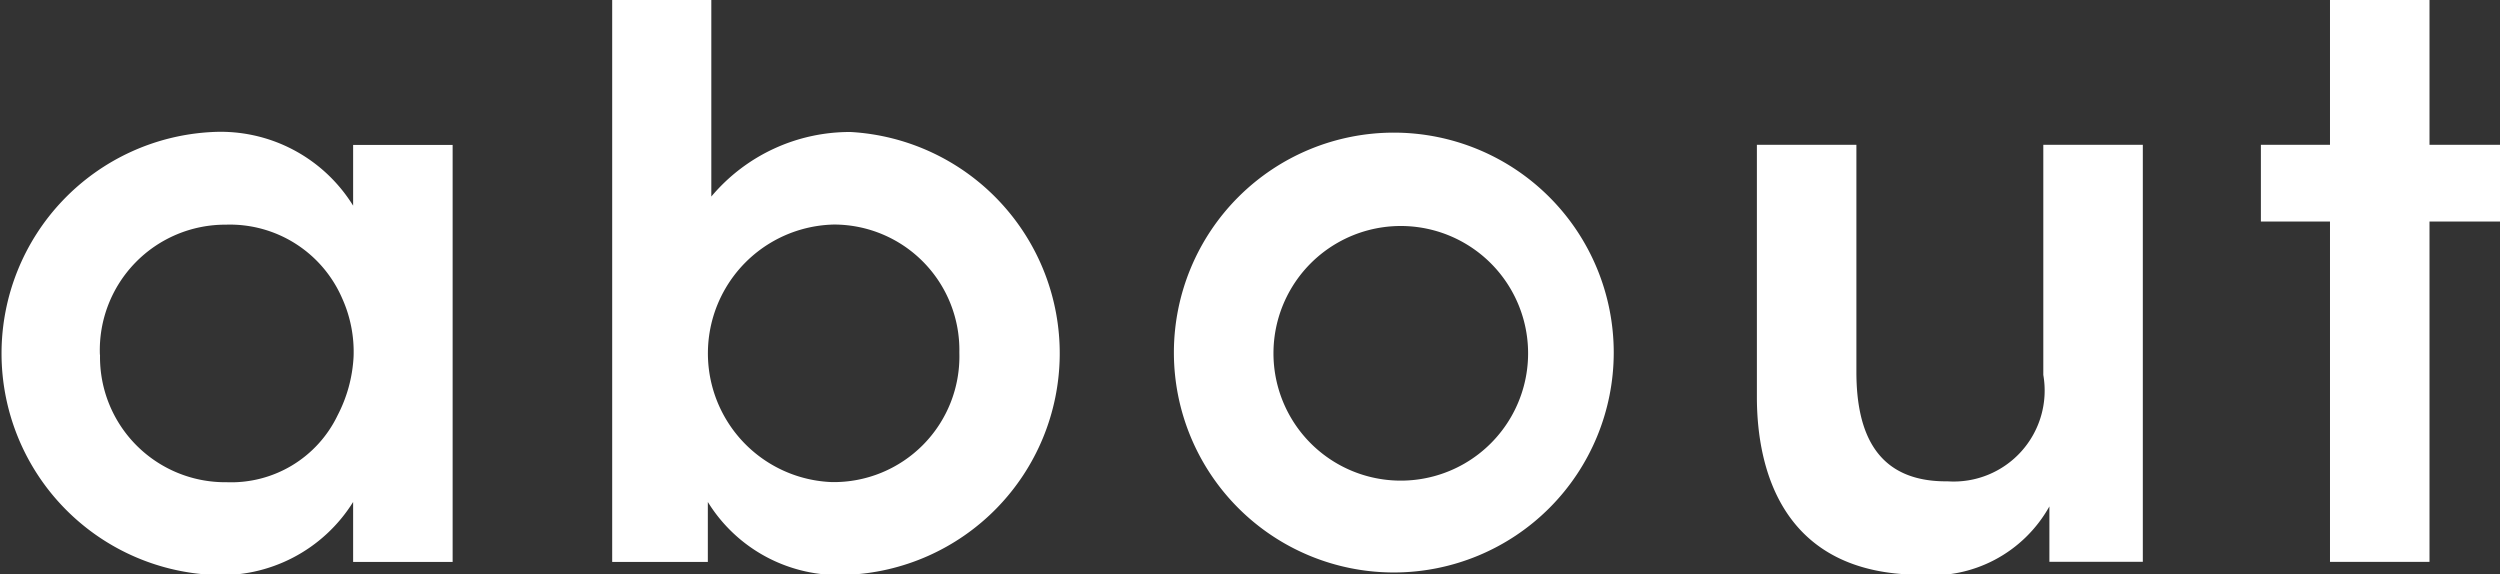
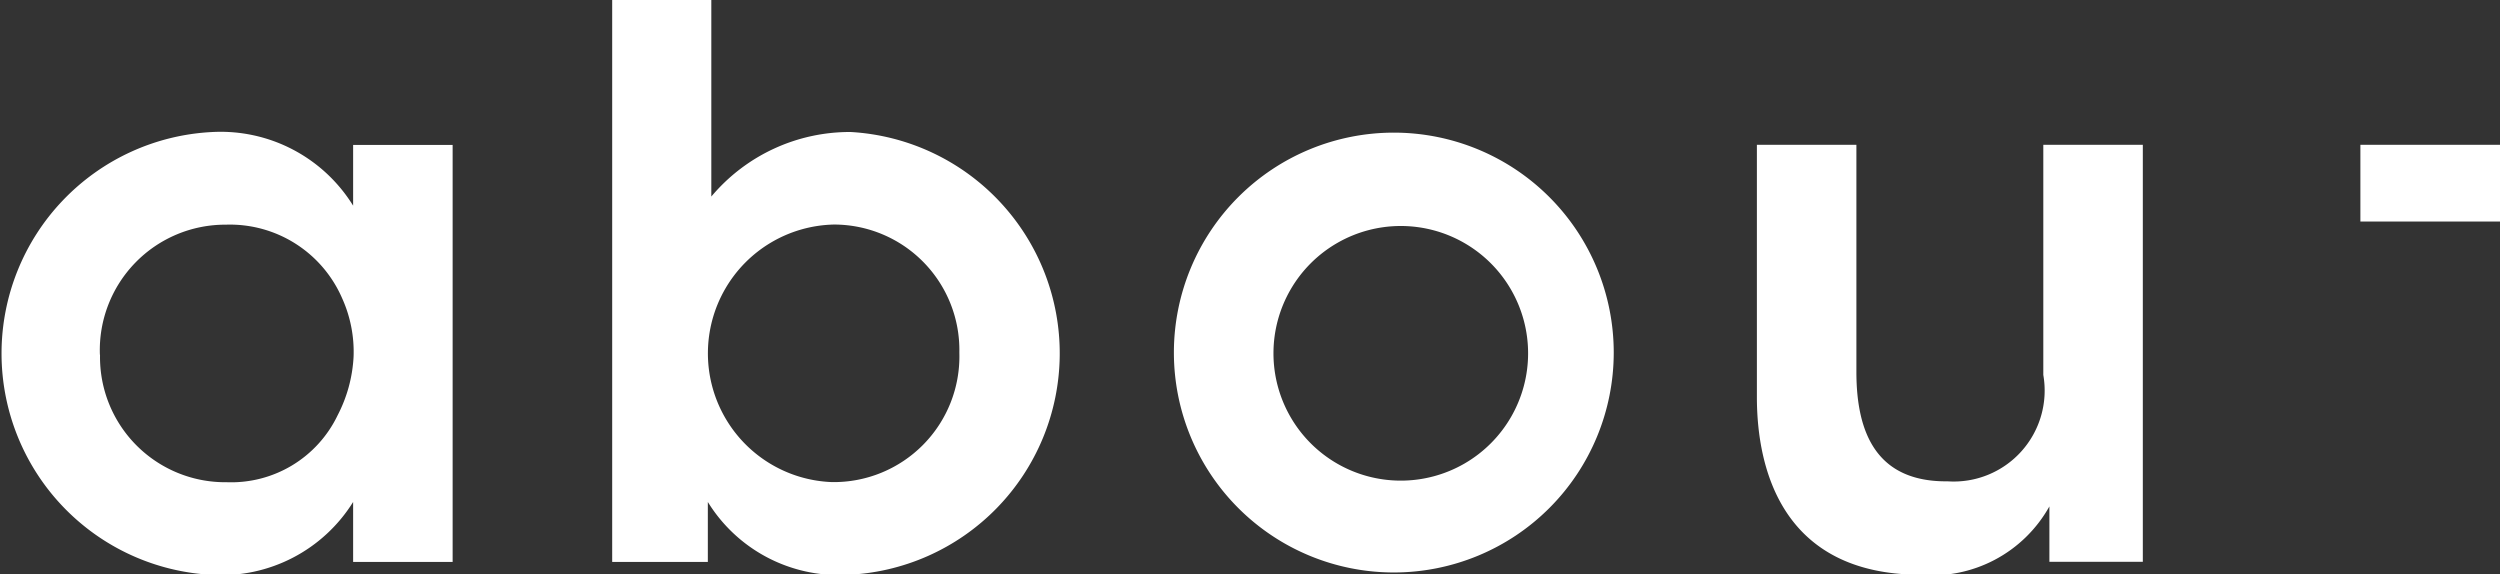
<svg xmlns="http://www.w3.org/2000/svg" width="39.469" height="9.062">
  <rect width="100%" height="100%" fill="#333333" stroke="none" />
  <defs>
    <style>.cls-1 {
        fill: #fff;
        fill-rule: evenodd;
      }</style>
  </defs>
-   <path id="h1_company_en.svg" class="cls-1" d="M150.766,202.726H149.2v0.959a2.459,2.459,0,0,0-2.218-1.163,3.5,3.5,0,0,0,0,6.992,2.45,2.45,0,0,0,2.218-1.151v0.947h1.571v-6.584Zm-5.564,3.31a1.981,1.981,0,0,1,1.99-2.051,1.931,1.931,0,0,1,1.835,1.163,2.052,2.052,0,0,1,.18.924,2.252,2.252,0,0,1-.252.923,1.863,1.863,0,0,1-1.751,1.056,1.976,1.976,0,0,1-2-2v-0.012Zm8.088,3.274H154.8v-0.947a2.429,2.429,0,0,0,2.183,1.151,3.5,3.5,0,0,0,.072-6.992,2.855,2.855,0,0,0-2.2,1.019v-3.106H153.29v8.875Zm5.481-3.3a1.984,1.984,0,0,1-2.015,2.039,2.034,2.034,0,0,1,.036-4.066A1.981,1.981,0,0,1,158.771,206v0.012Zm3.387,0a3.472,3.472,0,1,0,0-.012v0.012Zm1.572,0a2.01,2.01,0,1,1,0,.012v-0.012Zm13.725-3.286h-1.571v3.634a1.436,1.436,0,0,1-1.511,1.679c-1.116.012-1.44-.756-1.44-1.727v-3.586h-1.571v3.982c0,1.151.408,2.794,2.567,2.806a2.122,2.122,0,0,0,2.051-1.079v0.875h1.475v-6.584Zm2.955,6.584h1.571v-5.373h1.127v-1.211h-1.127v-2.291H180.41v2.291h-1.091v1.211h1.091v5.373Z" transform="translate(-143.625 -200.438)" />
+   <path id="h1_company_en.svg" class="cls-1" d="M150.766,202.726H149.2v0.959a2.459,2.459,0,0,0-2.218-1.163,3.5,3.5,0,0,0,0,6.992,2.45,2.45,0,0,0,2.218-1.151v0.947h1.571v-6.584Zm-5.564,3.31a1.981,1.981,0,0,1,1.99-2.051,1.931,1.931,0,0,1,1.835,1.163,2.052,2.052,0,0,1,.18.924,2.252,2.252,0,0,1-.252.923,1.863,1.863,0,0,1-1.751,1.056,1.976,1.976,0,0,1-2-2v-0.012Zm8.088,3.274H154.8v-0.947a2.429,2.429,0,0,0,2.183,1.151,3.5,3.5,0,0,0,.072-6.992,2.855,2.855,0,0,0-2.2,1.019v-3.106H153.29v8.875Zm5.481-3.3a1.984,1.984,0,0,1-2.015,2.039,2.034,2.034,0,0,1,.036-4.066A1.981,1.981,0,0,1,158.771,206v0.012Zm3.387,0a3.472,3.472,0,1,0,0-.012v0.012Zm1.572,0a2.01,2.01,0,1,1,0,.012v-0.012Zm13.725-3.286h-1.571v3.634a1.436,1.436,0,0,1-1.511,1.679c-1.116.012-1.44-.756-1.44-1.727v-3.586h-1.571v3.982c0,1.151.408,2.794,2.567,2.806a2.122,2.122,0,0,0,2.051-1.079v0.875h1.475v-6.584Zm2.955,6.584h1.571v-5.373h1.127v-1.211h-1.127v-2.291v2.291h-1.091v1.211h1.091v5.373Z" transform="translate(-143.625 -200.438)" />
</svg>